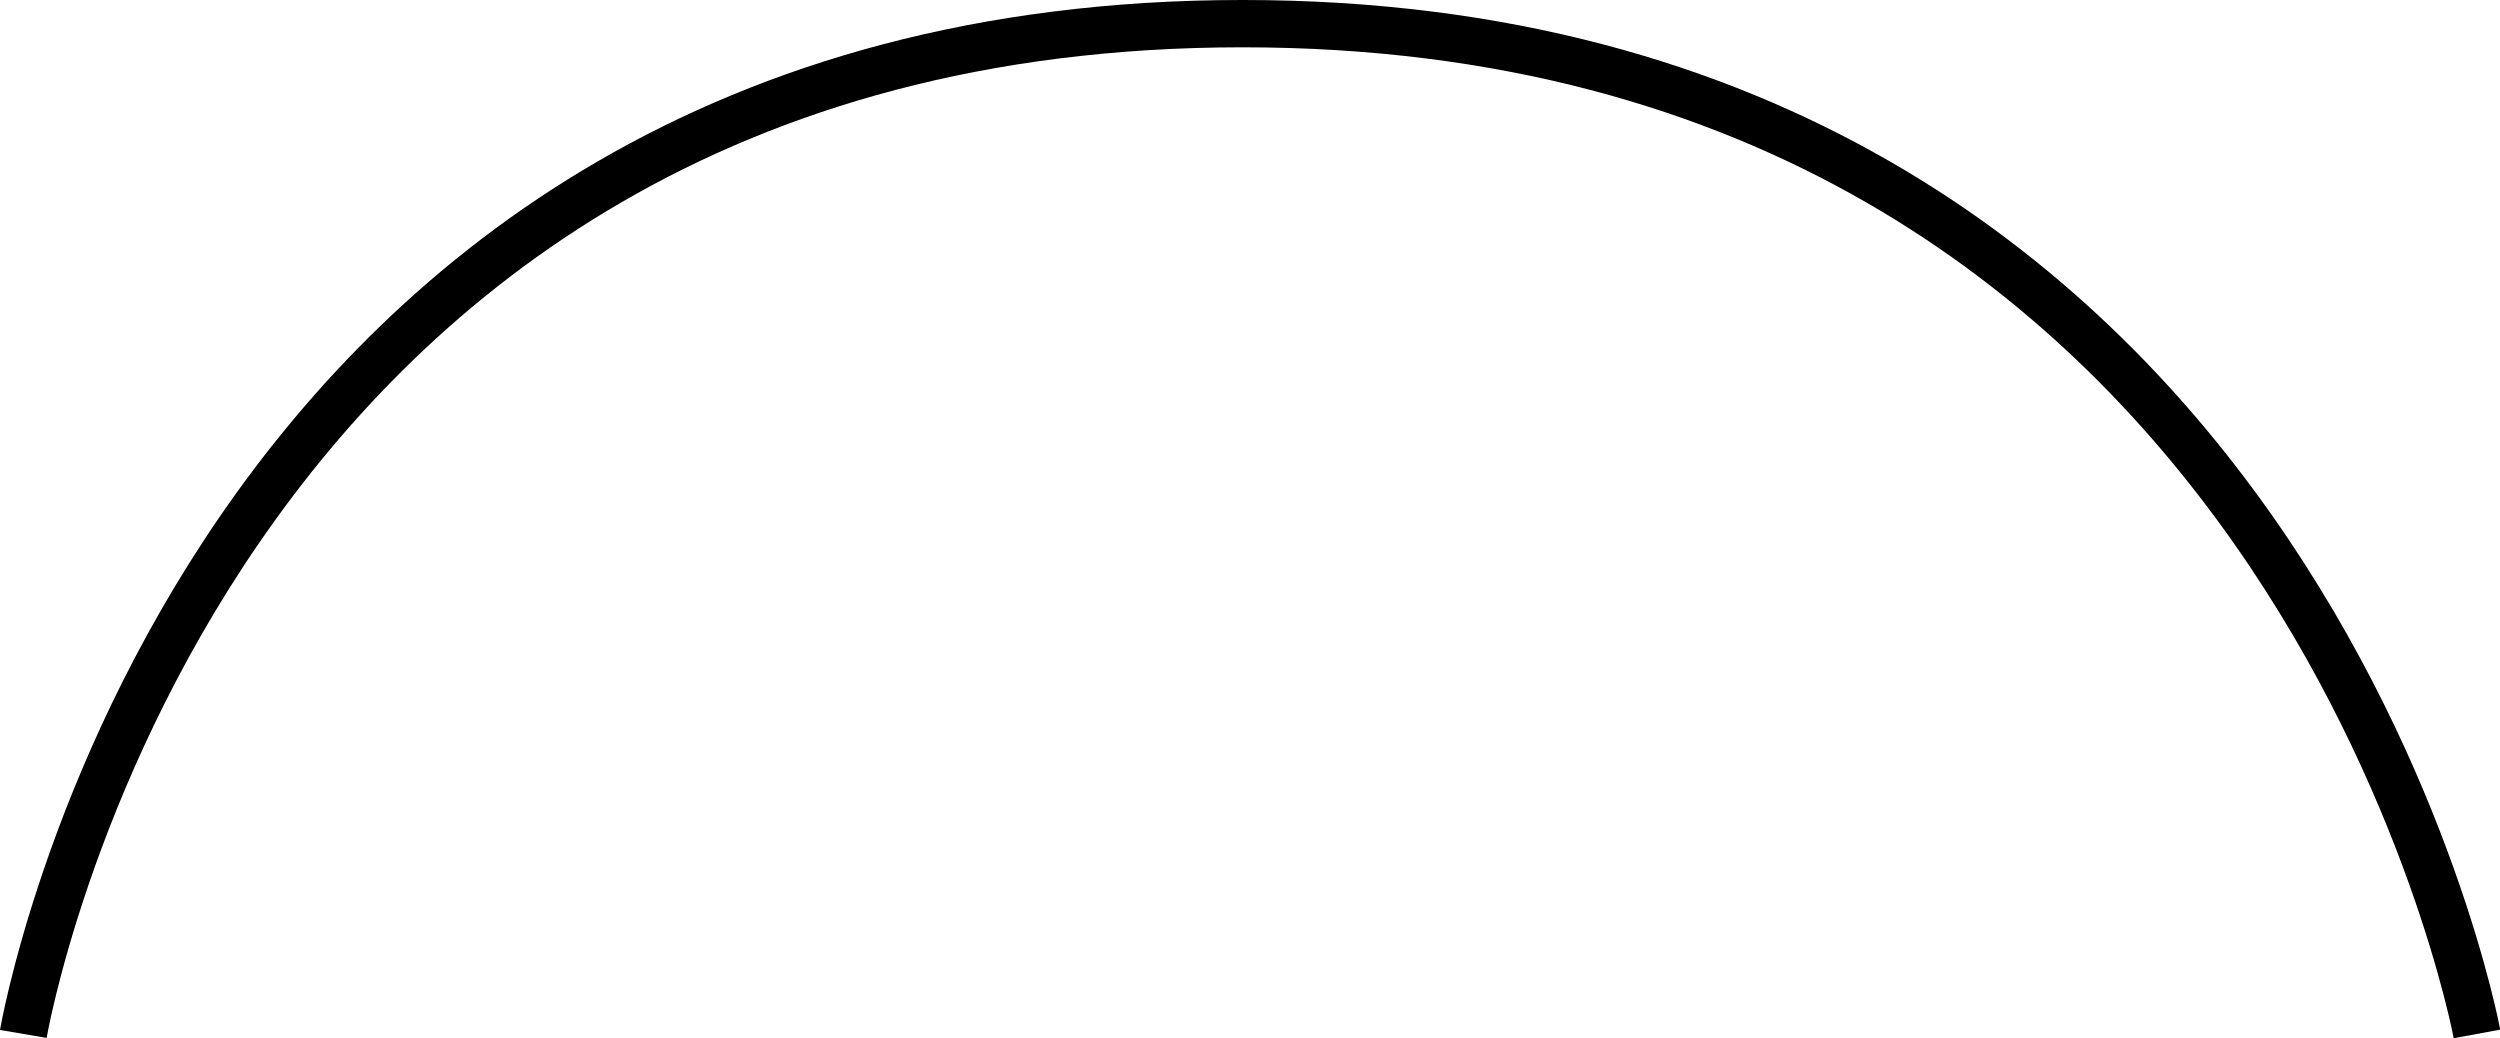
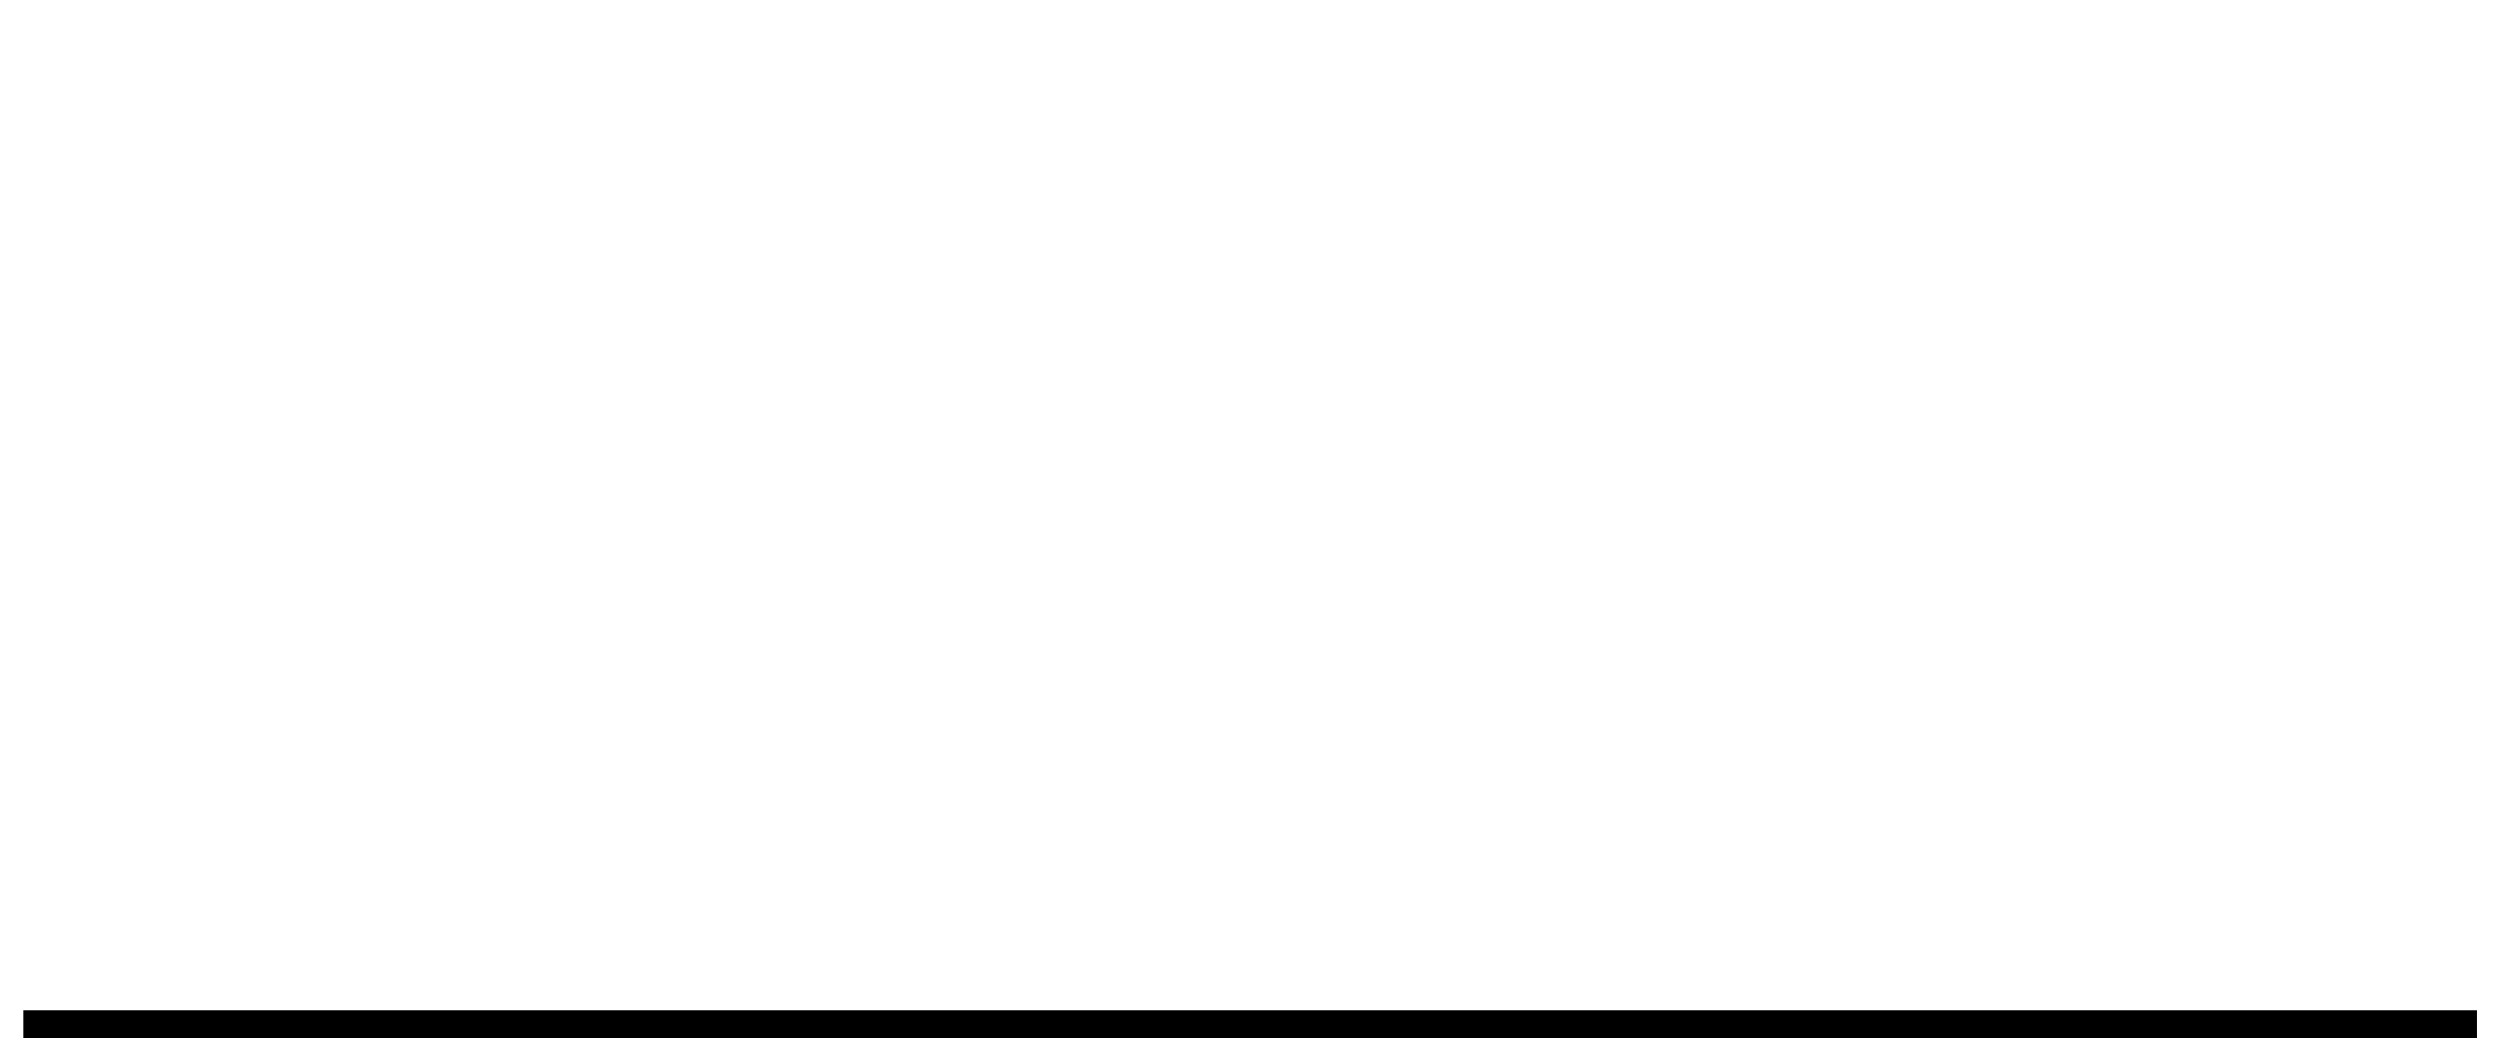
<svg xmlns="http://www.w3.org/2000/svg" width="52.842" height="21.945" viewBox="0 0 52.842 21.945">
-   <path d="M-10963.862-17388s3.63-21.354,25.771-21.354S-10912-17388-10912-17388" transform="translate(10964.355 17409.854)" fill="none" stroke="#000" stroke-width="1" />
+   <path d="M-10963.862-17388S-10912-17388-10912-17388" transform="translate(10964.355 17409.854)" fill="none" stroke="#000" stroke-width="1" />
</svg>